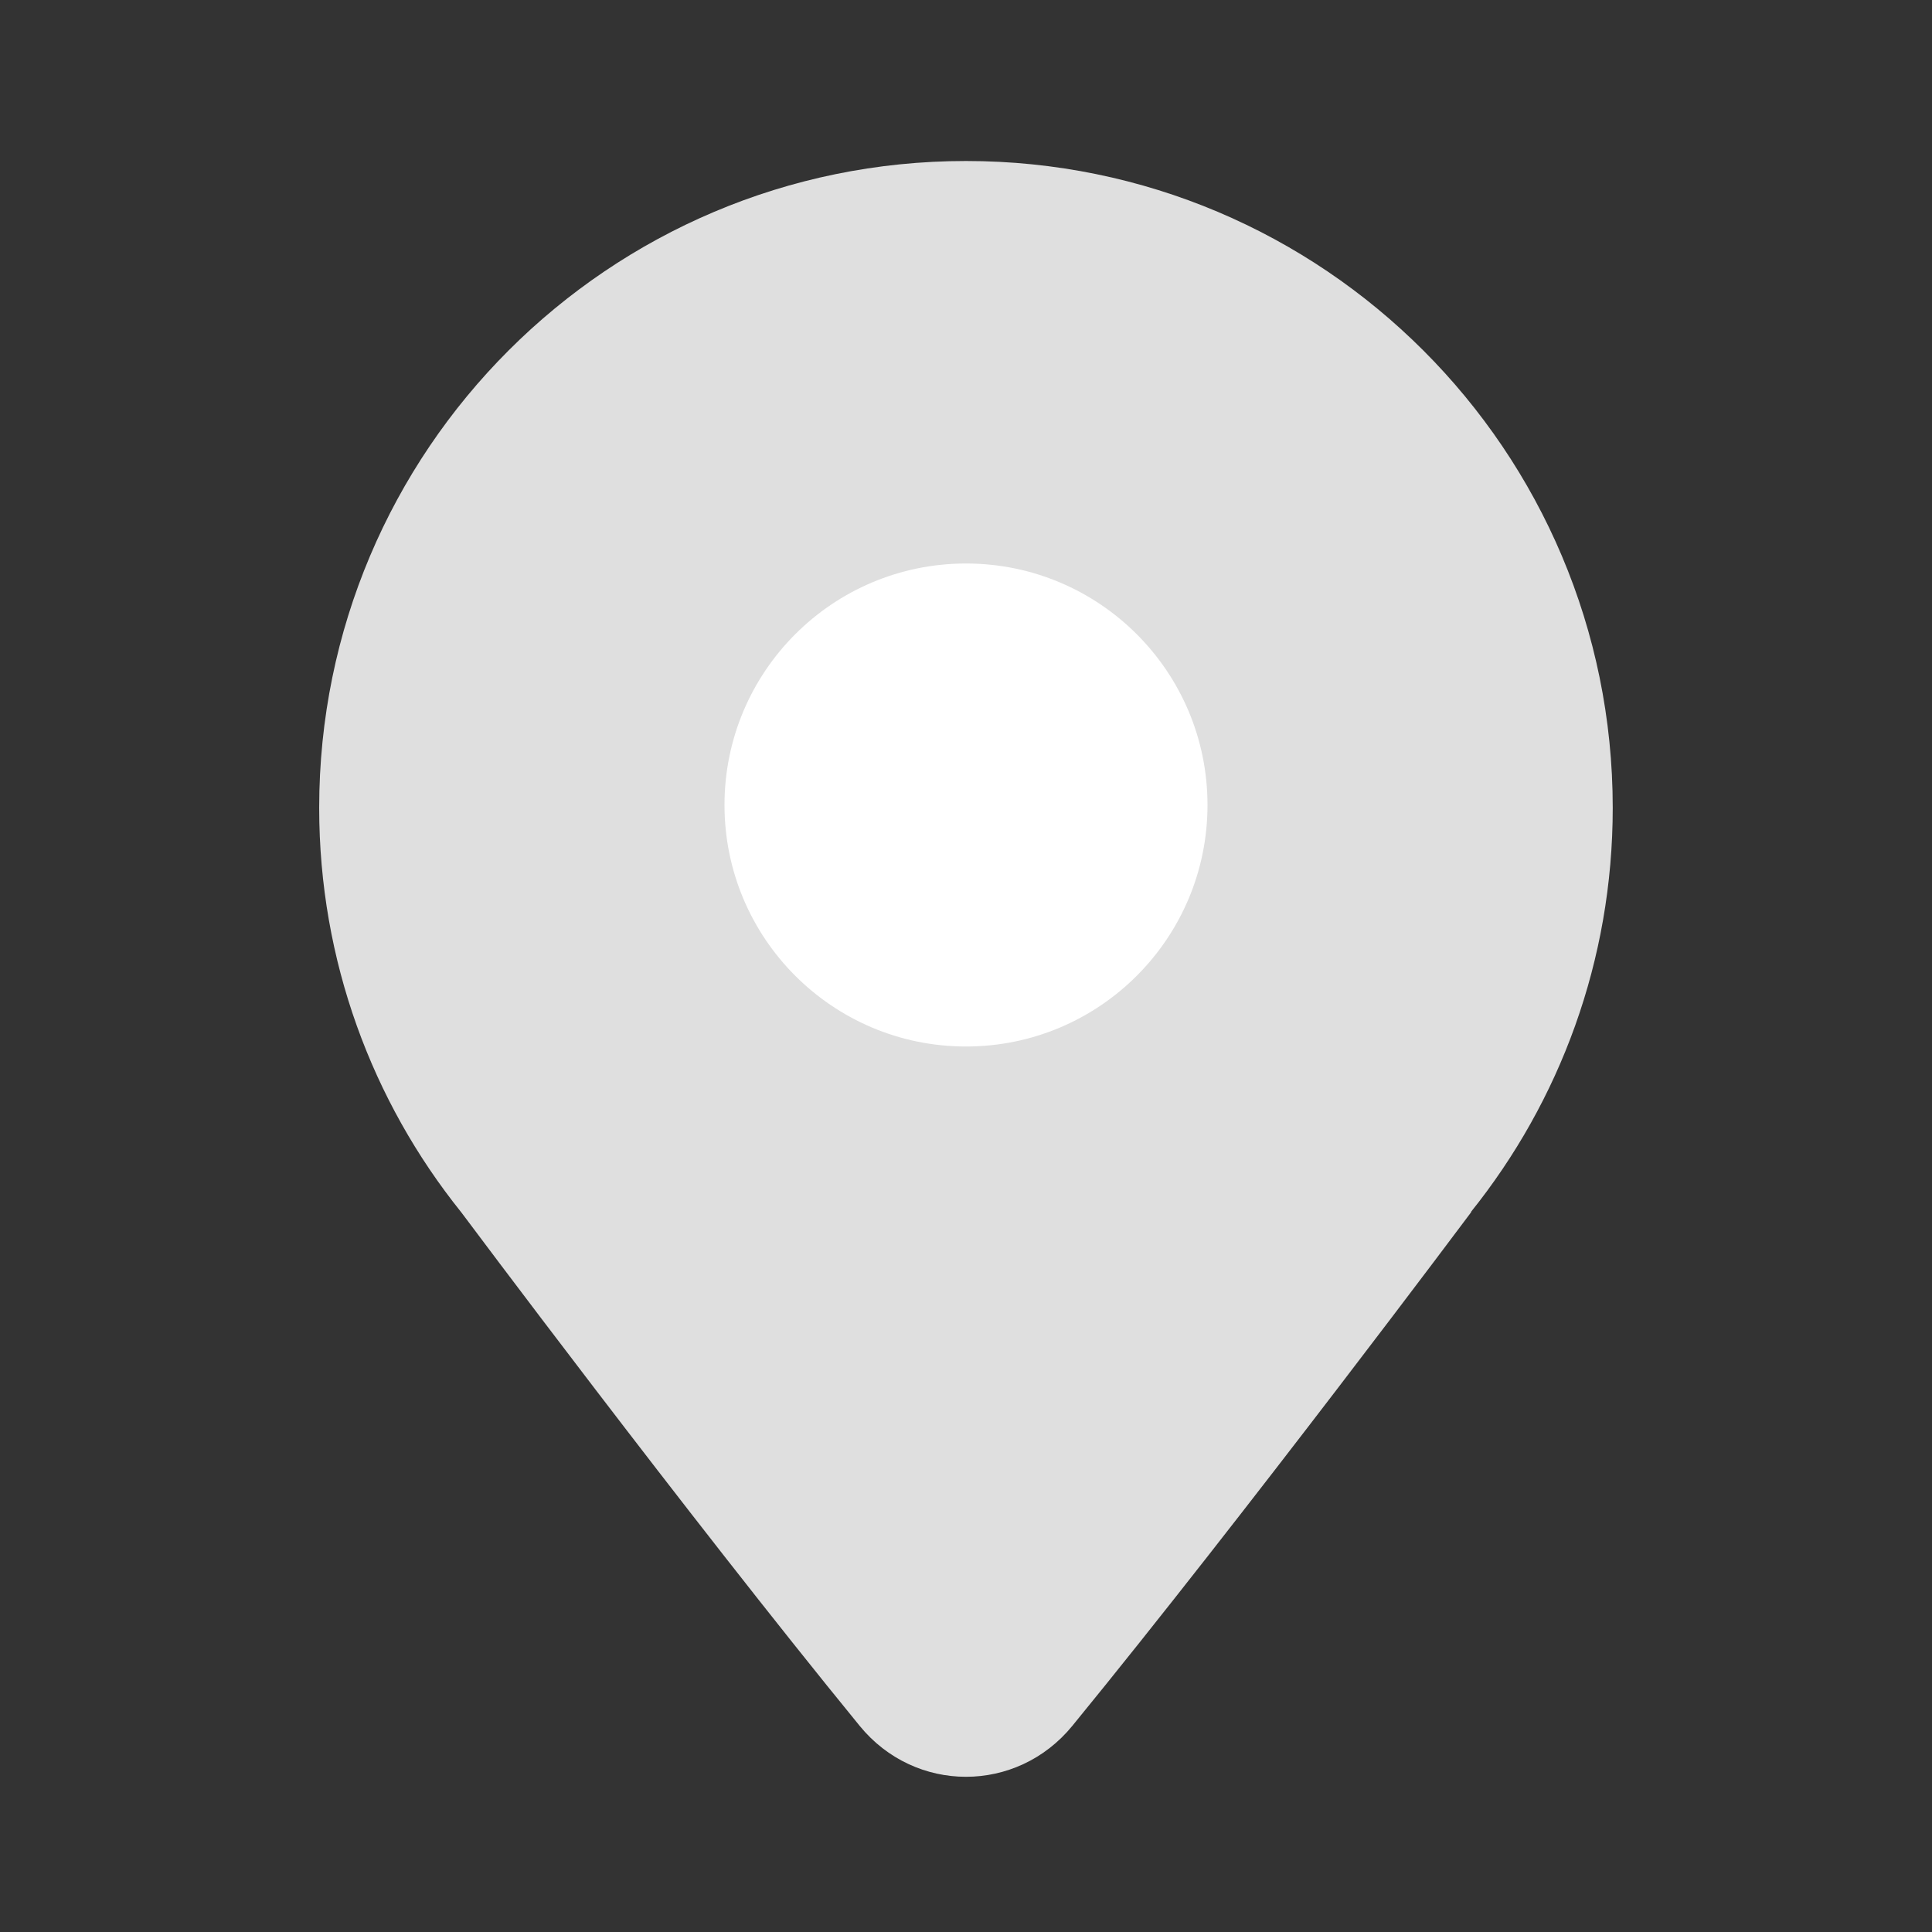
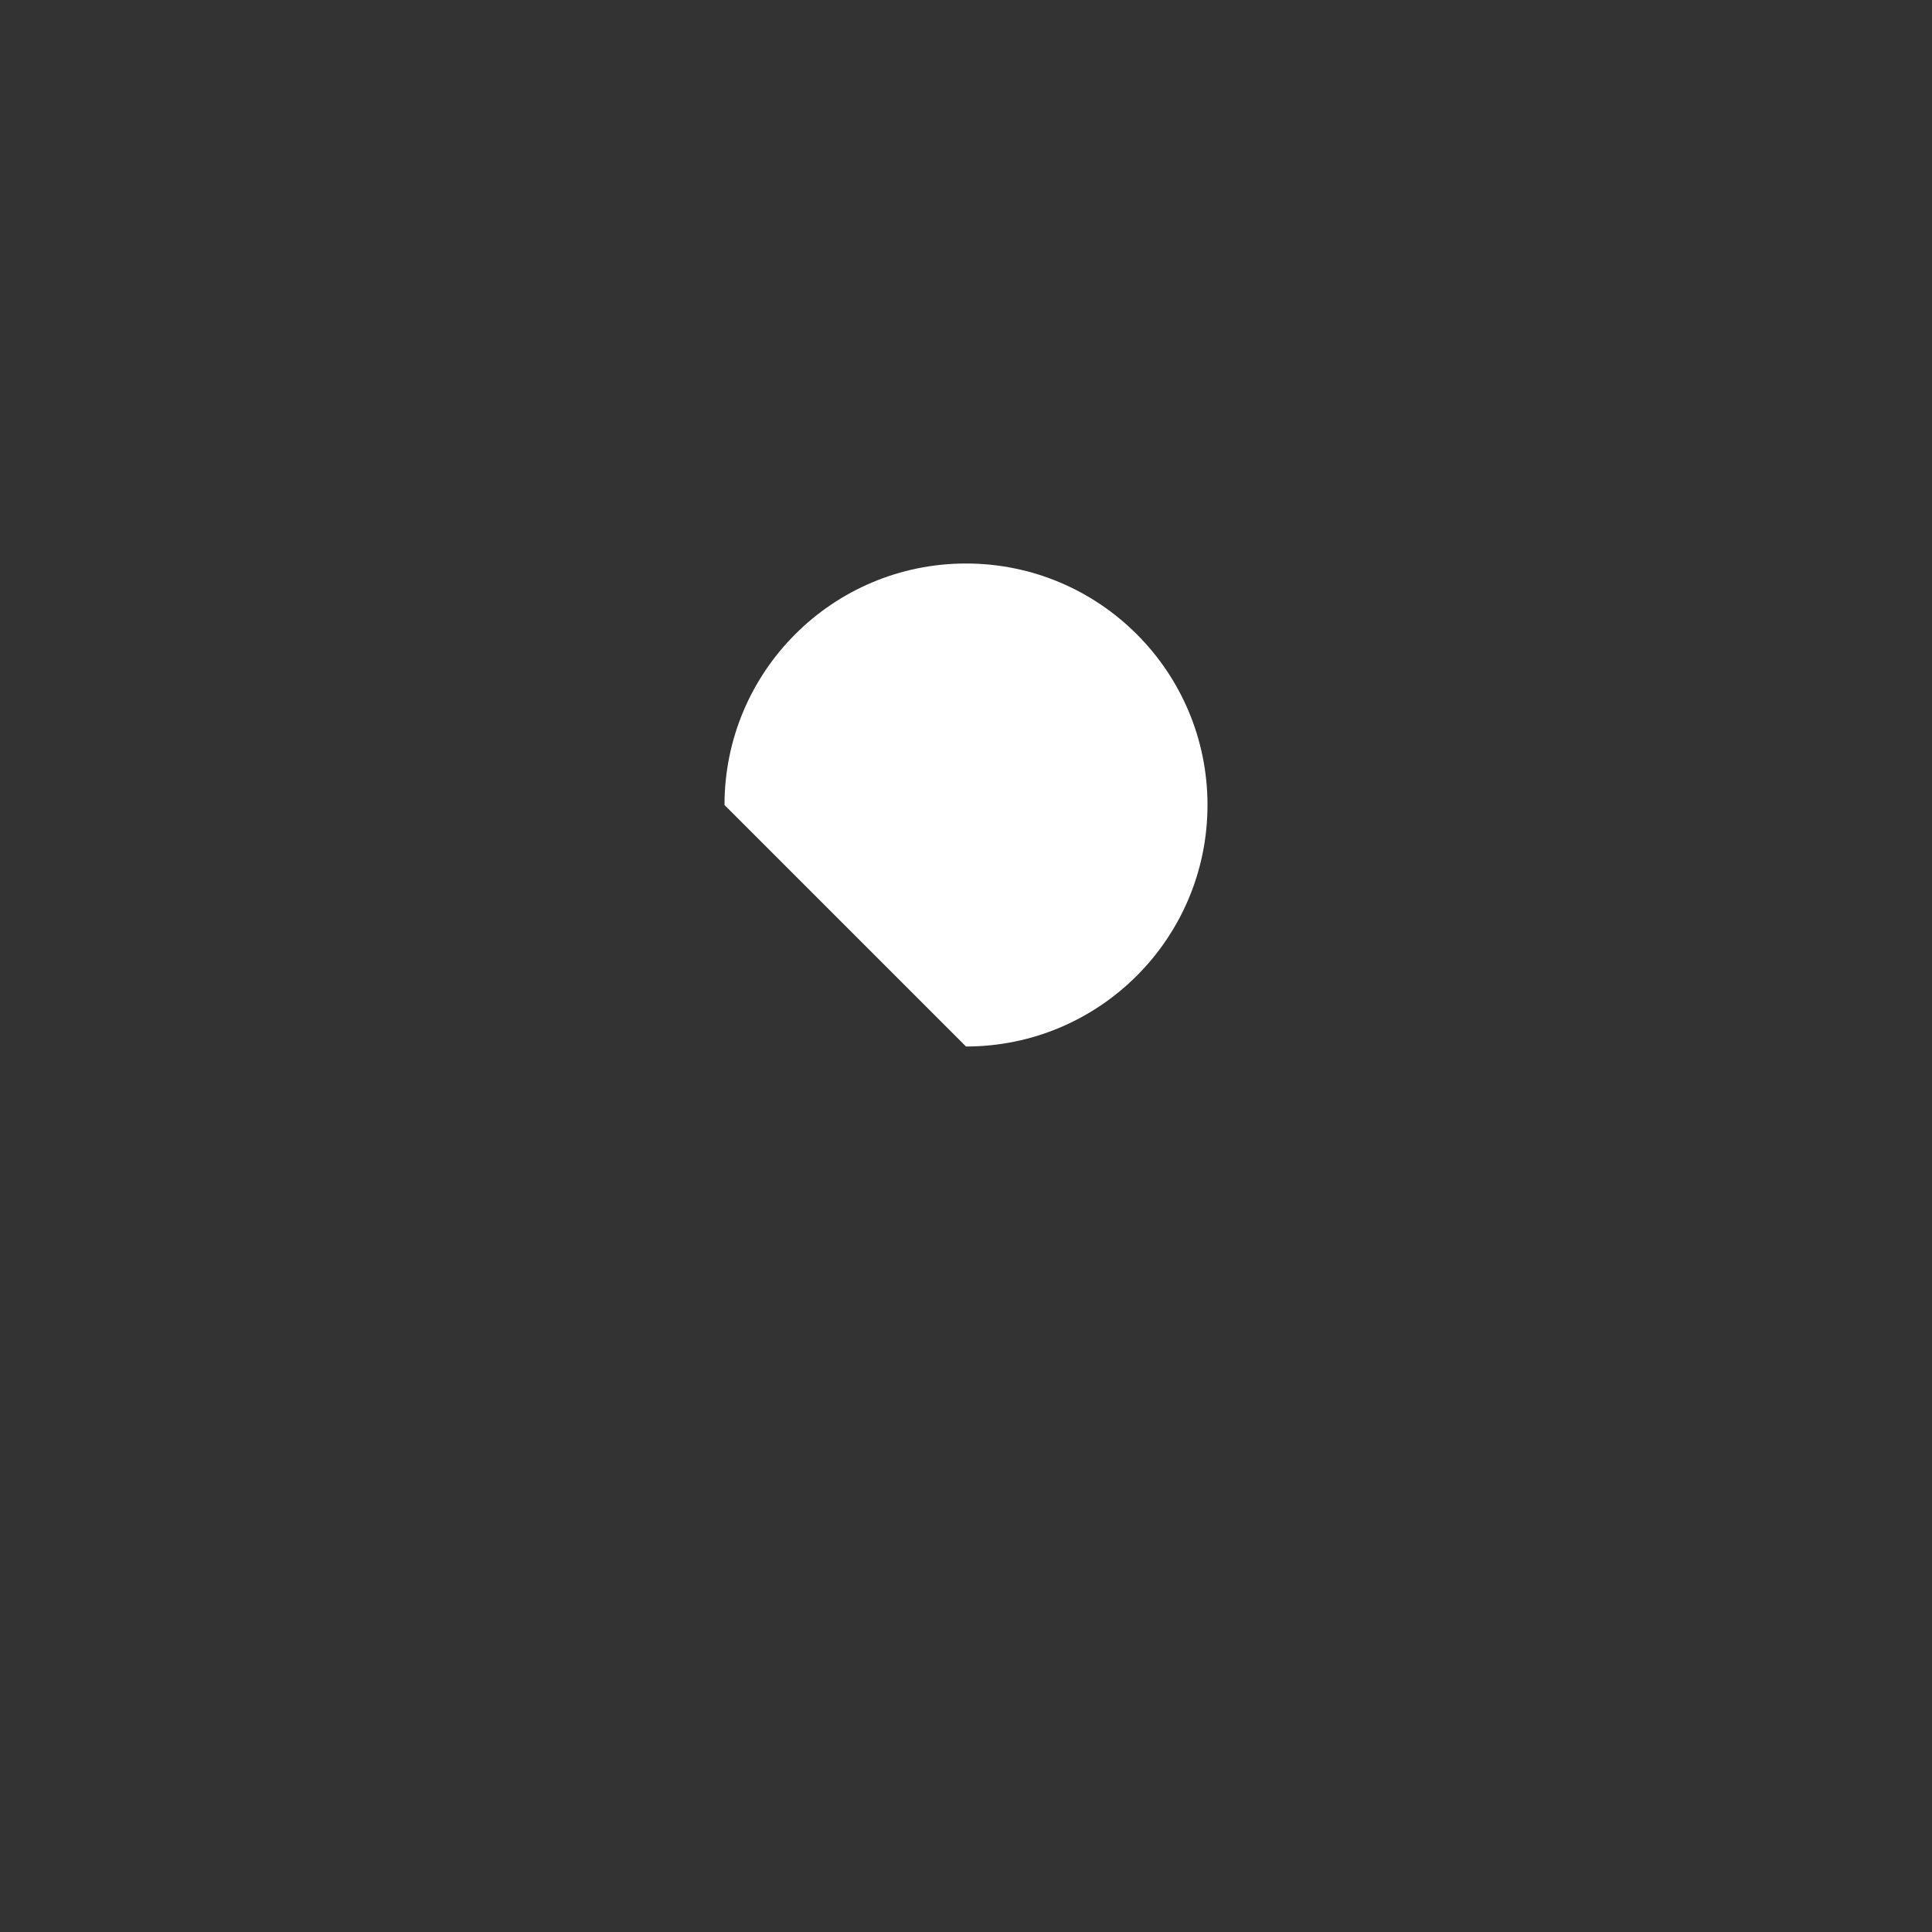
<svg xmlns="http://www.w3.org/2000/svg" width="24" height="24" viewBox="0 0 24 24" fill="none">
  <rect x="0" y="0" width="24" height="24" fill="#333333" stroke="none" />
-   <path d="M18.272 15.056C19.375 13.681 20.034 11.935 20.034 10.035C20.034 5.597 16.437 2 12 2C7.562 2 3.965 5.597 3.965 10.035C3.965 11.935 4.624 13.681 5.727 15.056L5.734 15.065C5.734 15.065 8.522 18.799 10.679 21.439C11.368 22.283 12.631 22.283 13.321 21.439C15.484 18.793 18.277 15.056 18.277 15.056H18.272Z" fill="#DFDFDF" />
-   <path fill-rule="evenodd" clip-rule="evenodd" d="M12 13C13.657 13 15 11.657 15 10C15 8.343 13.657 7 12 7C10.343 7 9 8.343 9 10C9 11.657 10.343 13 12 13Z" fill="white" />
+   <path fill-rule="evenodd" clip-rule="evenodd" d="M12 13C13.657 13 15 11.657 15 10C15 8.343 13.657 7 12 7C10.343 7 9 8.343 9 10Z" fill="white" />
</svg>